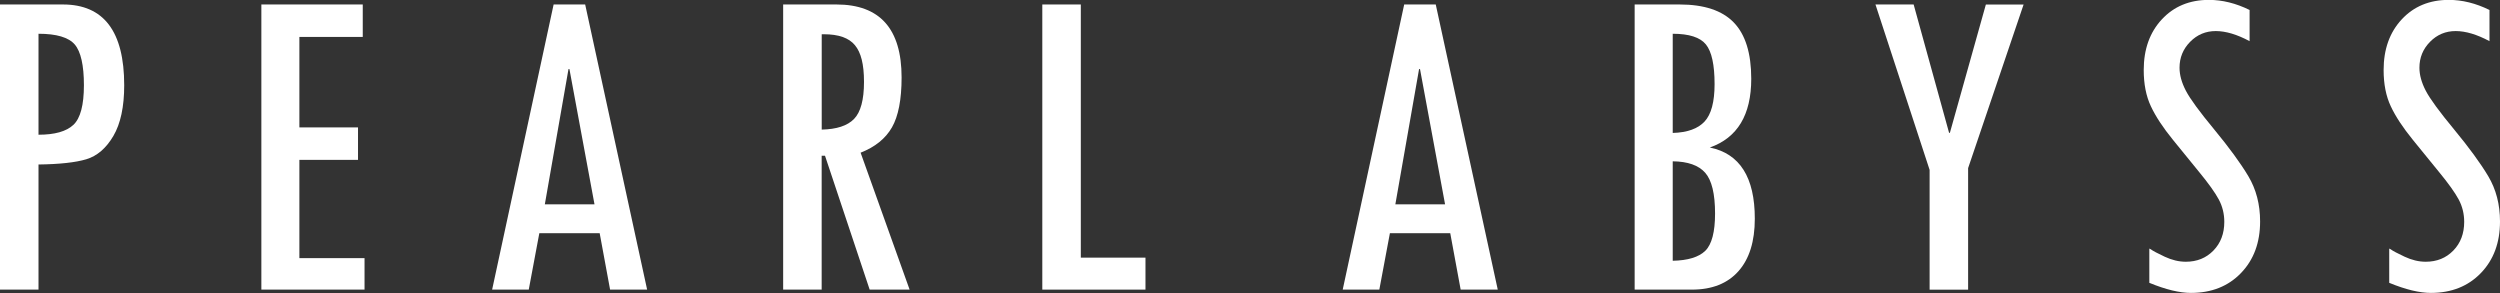
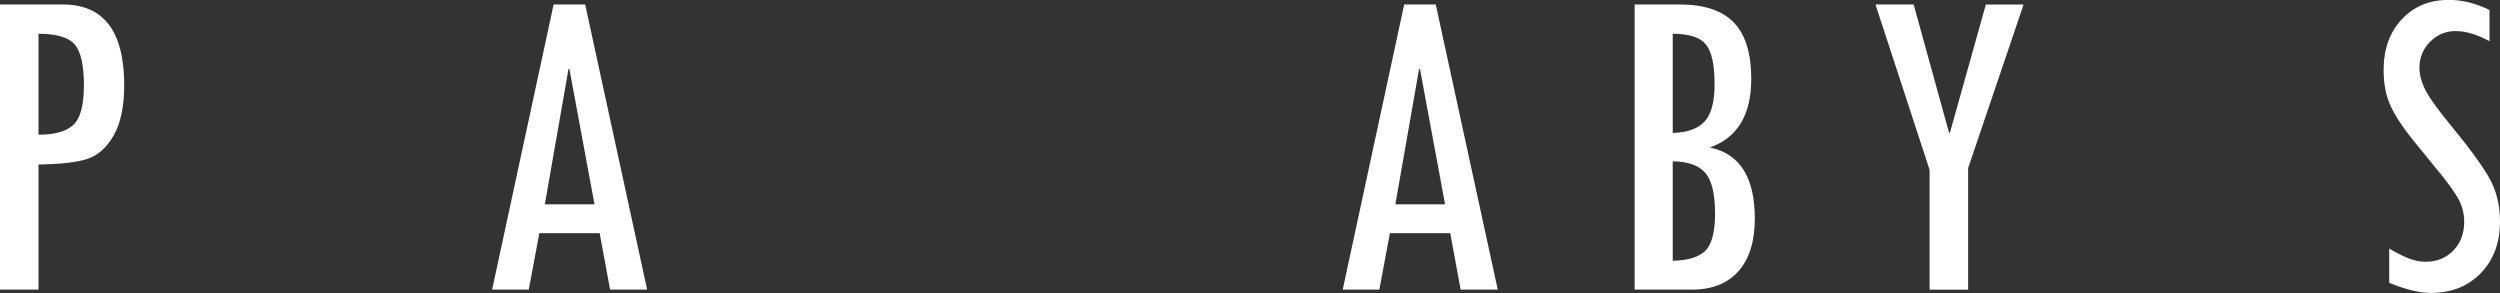
<svg xmlns="http://www.w3.org/2000/svg" id="Layer_2" data-name="Layer 2" viewBox="0 0 463.54 54.33">
  <rect x="0" y="0" width="463.54" height="54.33" fill="#333333" stroke="none" />
  <defs>
    <style>
      .cls-1 {
        fill: #fff;
      }
    </style>
  </defs>
  <g id="svg_logo_black" data-name="svg logo black">
    <path class="cls-1" d="M0,.83h11.66c7.58,0,11.37,5,11.37,14.98,0,3.98-.67,7.12-2.01,9.4-1.34,2.28-3.02,3.72-5.02,4.32-2.01.6-4.96.92-8.86.97v23.2H0V.83ZM7.14,24.98c3.02,0,5.17-.61,6.47-1.83,1.3-1.22,1.95-3.67,1.95-7.35s-.57-6.23-1.7-7.55-3.38-1.99-6.72-1.99v18.72Z" shape-rendering="auto" />
-     <path class="cls-1" d="M67.59,53.7h-19.13V.83h18.8v6.02h-11.75v16.77h10.87v6.02h-10.87v18.22h12.08v5.85h0Z" shape-rendering="auto" />
    <path class="cls-1" d="M120,53.7h-6.88l-1.93-10.46h-11.19l-1.96,10.46h-6.79L102.65.83h5.85l11.49,52.88ZM110.23,37.89l-4.65-25.09h-.17l-4.39,25.09h9.21Z" shape-rendering="auto" />
-     <path class="cls-1" d="M168.66,53.7h-7.41l-8.28-24.82h-.62v24.82h-7.14V.83h9.88c8.05,0,12.08,4.51,12.08,13.53,0,4.09-.6,7.18-1.79,9.26s-3.13,3.64-5.81,4.69l9.09,25.4ZM152.35,24.03c2.77-.06,4.77-.71,6-1.97,1.23-1.26,1.85-3.55,1.85-6.87s-.56-5.45-1.68-6.81c-1.12-1.36-3.04-2.03-5.75-2.03h-.41v17.68h0Z" shape-rendering="auto" />
-     <path class="cls-1" d="M212.39,53.7h-19.13V.83h7.14v46.94h11.99v5.94h0Z" shape-rendering="auto" />
    <path class="cls-1" d="M277.71,53.7h-6.88l-1.93-10.46h-11.19l-1.96,10.46h-6.79L260.36.83h5.85l11.5,52.88ZM267.94,37.89l-4.65-25.09h-.17l-4.4,25.09h9.21Z" shape-rendering="auto" />
    <path class="cls-1" d="M303.09.83h8.34c4.54,0,7.89,1.11,10.04,3.34,2.16,2.23,3.24,5.71,3.24,10.44,0,6.7-2.56,10.94-7.68,12.74,5.56,1.14,8.34,5.53,8.34,13.2,0,4.21-1.01,7.45-3.03,9.73-2.02,2.28-4.9,3.42-8.63,3.42h-10.62V.83ZM310.15,6.26v18.39c2.71-.08,4.68-.79,5.91-2.12,1.23-1.33,1.85-3.64,1.85-6.93,0-3.57-.53-6.02-1.6-7.35-1.07-1.33-3.12-1.99-6.16-1.99ZM310.15,29.92v18.43c2.82-.06,4.83-.67,6.04-1.85,1.2-1.18,1.81-3.48,1.81-6.91,0-3.65-.61-6.17-1.83-7.56-1.22-1.38-3.22-2.09-6.02-2.12Z" shape-rendering="auto" />
    <path class="cls-1" d="M375.21.83l-10.29,30.34v22.54h-7.14v-22.21l-10.04-30.67h7.08l6.58,23.83.15-.07,6.66-23.75h7.01Z" shape-rendering="auto" />
-     <path class="cls-1" d="M417.11,7.63c-2.32-1.24-4.41-1.87-6.27-1.87s-3.44.66-4.75,1.99c-1.31,1.33-1.97,2.93-1.97,4.81,0,1.33.39,2.75,1.17,4.25.78,1.51,2.55,3.92,5.29,7.23,2.74,3.32,4.84,6.19,6.3,8.63,1.45,2.44,2.18,5.23,2.18,8.39,0,3.93-1.18,7.12-3.55,9.57-2.36,2.45-5.46,3.68-9.27,3.68-2.1,0-4.68-.62-7.72-1.87v-6.35c.08.03.17.07.25.12.41.31,1.29.77,2.61,1.39,1.33.62,2.63.93,3.9.93,2.08,0,3.78-.69,5.13-2.08,1.34-1.38,2.01-3.15,2.01-5.31,0-1.49-.34-2.88-1.02-4.15s-1.92-3.01-3.72-5.19l-4.77-5.86c-1.85-2.27-3.22-4.35-4.1-6.23-.89-1.88-1.33-4.13-1.33-6.73,0-3.85,1.12-6.98,3.36-9.39,2.24-2.41,5.15-3.61,8.72-3.61,2.49,0,5.01.62,7.55,1.87v5.77h0Z" shape-rendering="auto" />
    <path class="cls-1" d="M461.59,7.63c-2.32-1.24-4.41-1.87-6.27-1.87s-3.44.66-4.75,1.99c-1.31,1.33-1.97,2.93-1.97,4.81,0,1.33.39,2.75,1.17,4.25.78,1.51,2.55,3.92,5.29,7.23,2.74,3.32,4.84,6.19,6.3,8.63,1.45,2.44,2.18,5.23,2.18,8.39,0,3.93-1.18,7.12-3.55,9.57-2.36,2.45-5.46,3.68-9.27,3.68-2.1,0-4.68-.62-7.72-1.87v-6.35c.08.03.17.07.25.12.41.31,1.29.77,2.61,1.39,1.33.62,2.63.93,3.9.93,2.08,0,3.78-.69,5.13-2.08,1.34-1.38,2.01-3.15,2.01-5.31,0-1.49-.34-2.88-1.02-4.15s-1.92-3.01-3.72-5.19l-4.77-5.86c-1.85-2.27-3.22-4.35-4.1-6.23-.89-1.88-1.33-4.13-1.33-6.73,0-3.85,1.12-6.98,3.36-9.39,2.24-2.41,5.15-3.61,8.72-3.61,2.49,0,5.01.62,7.55,1.87v5.77h0Z" shape-rendering="auto" />
  </g>
</svg>